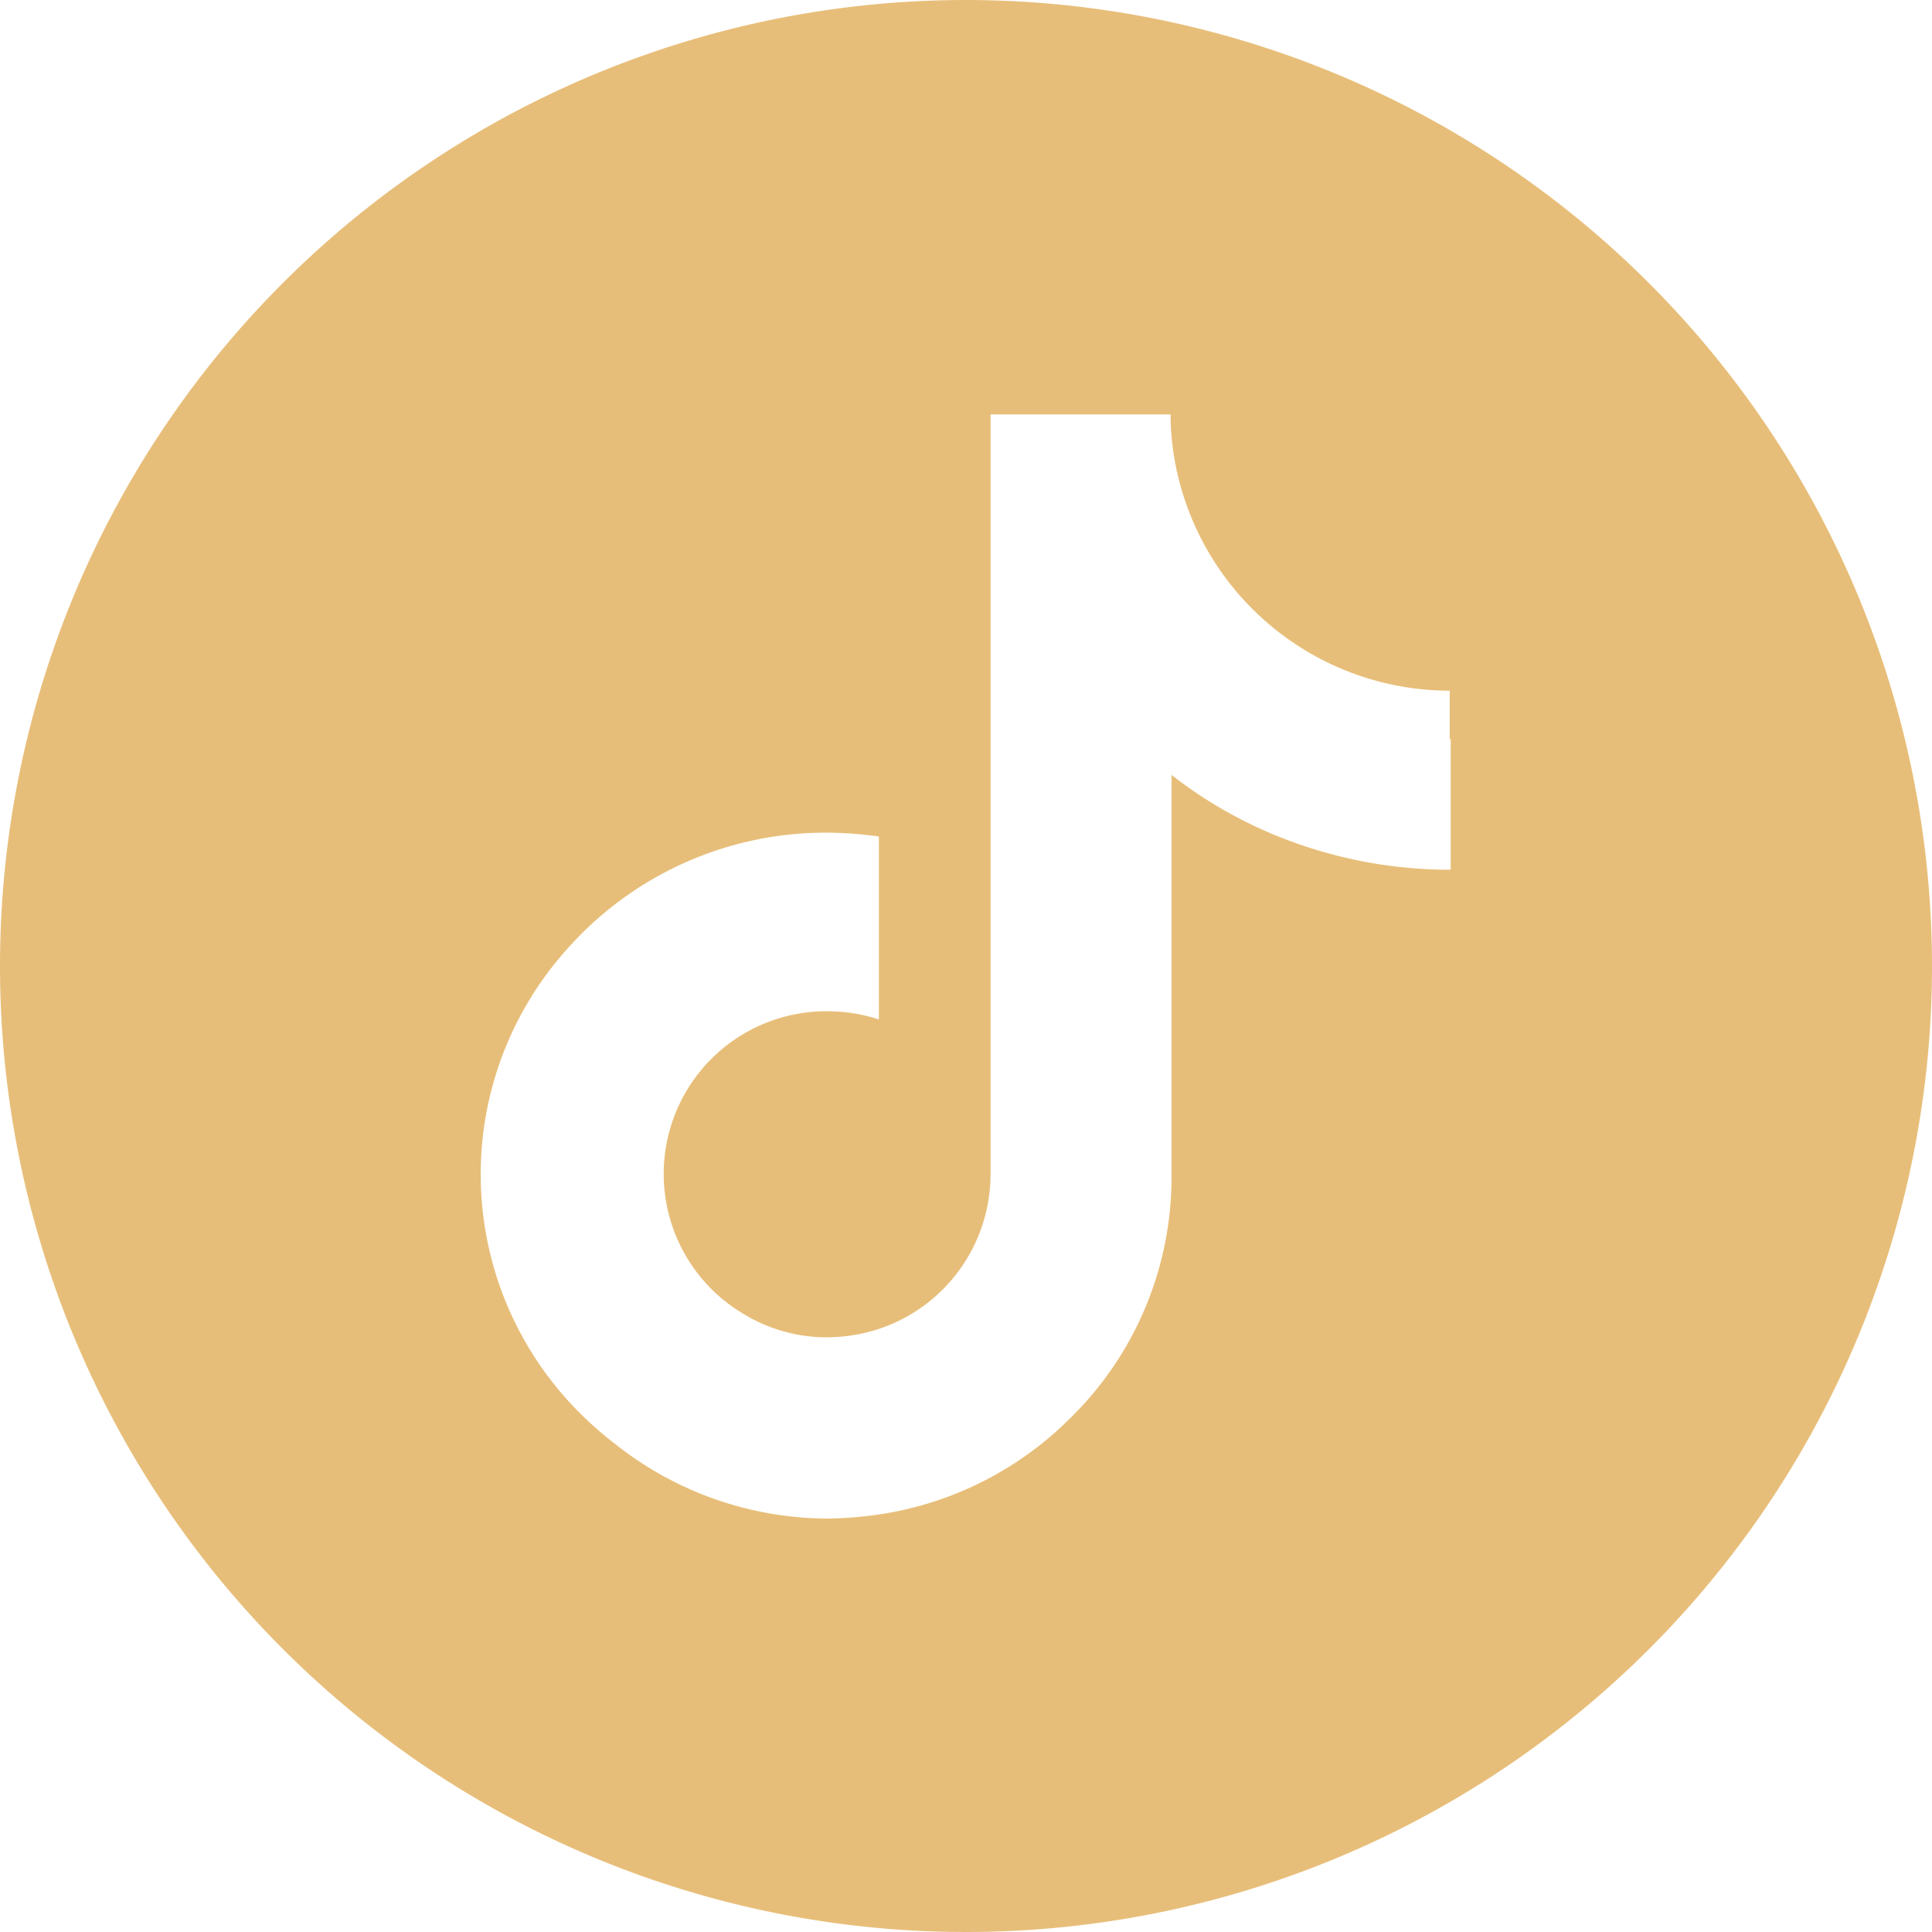
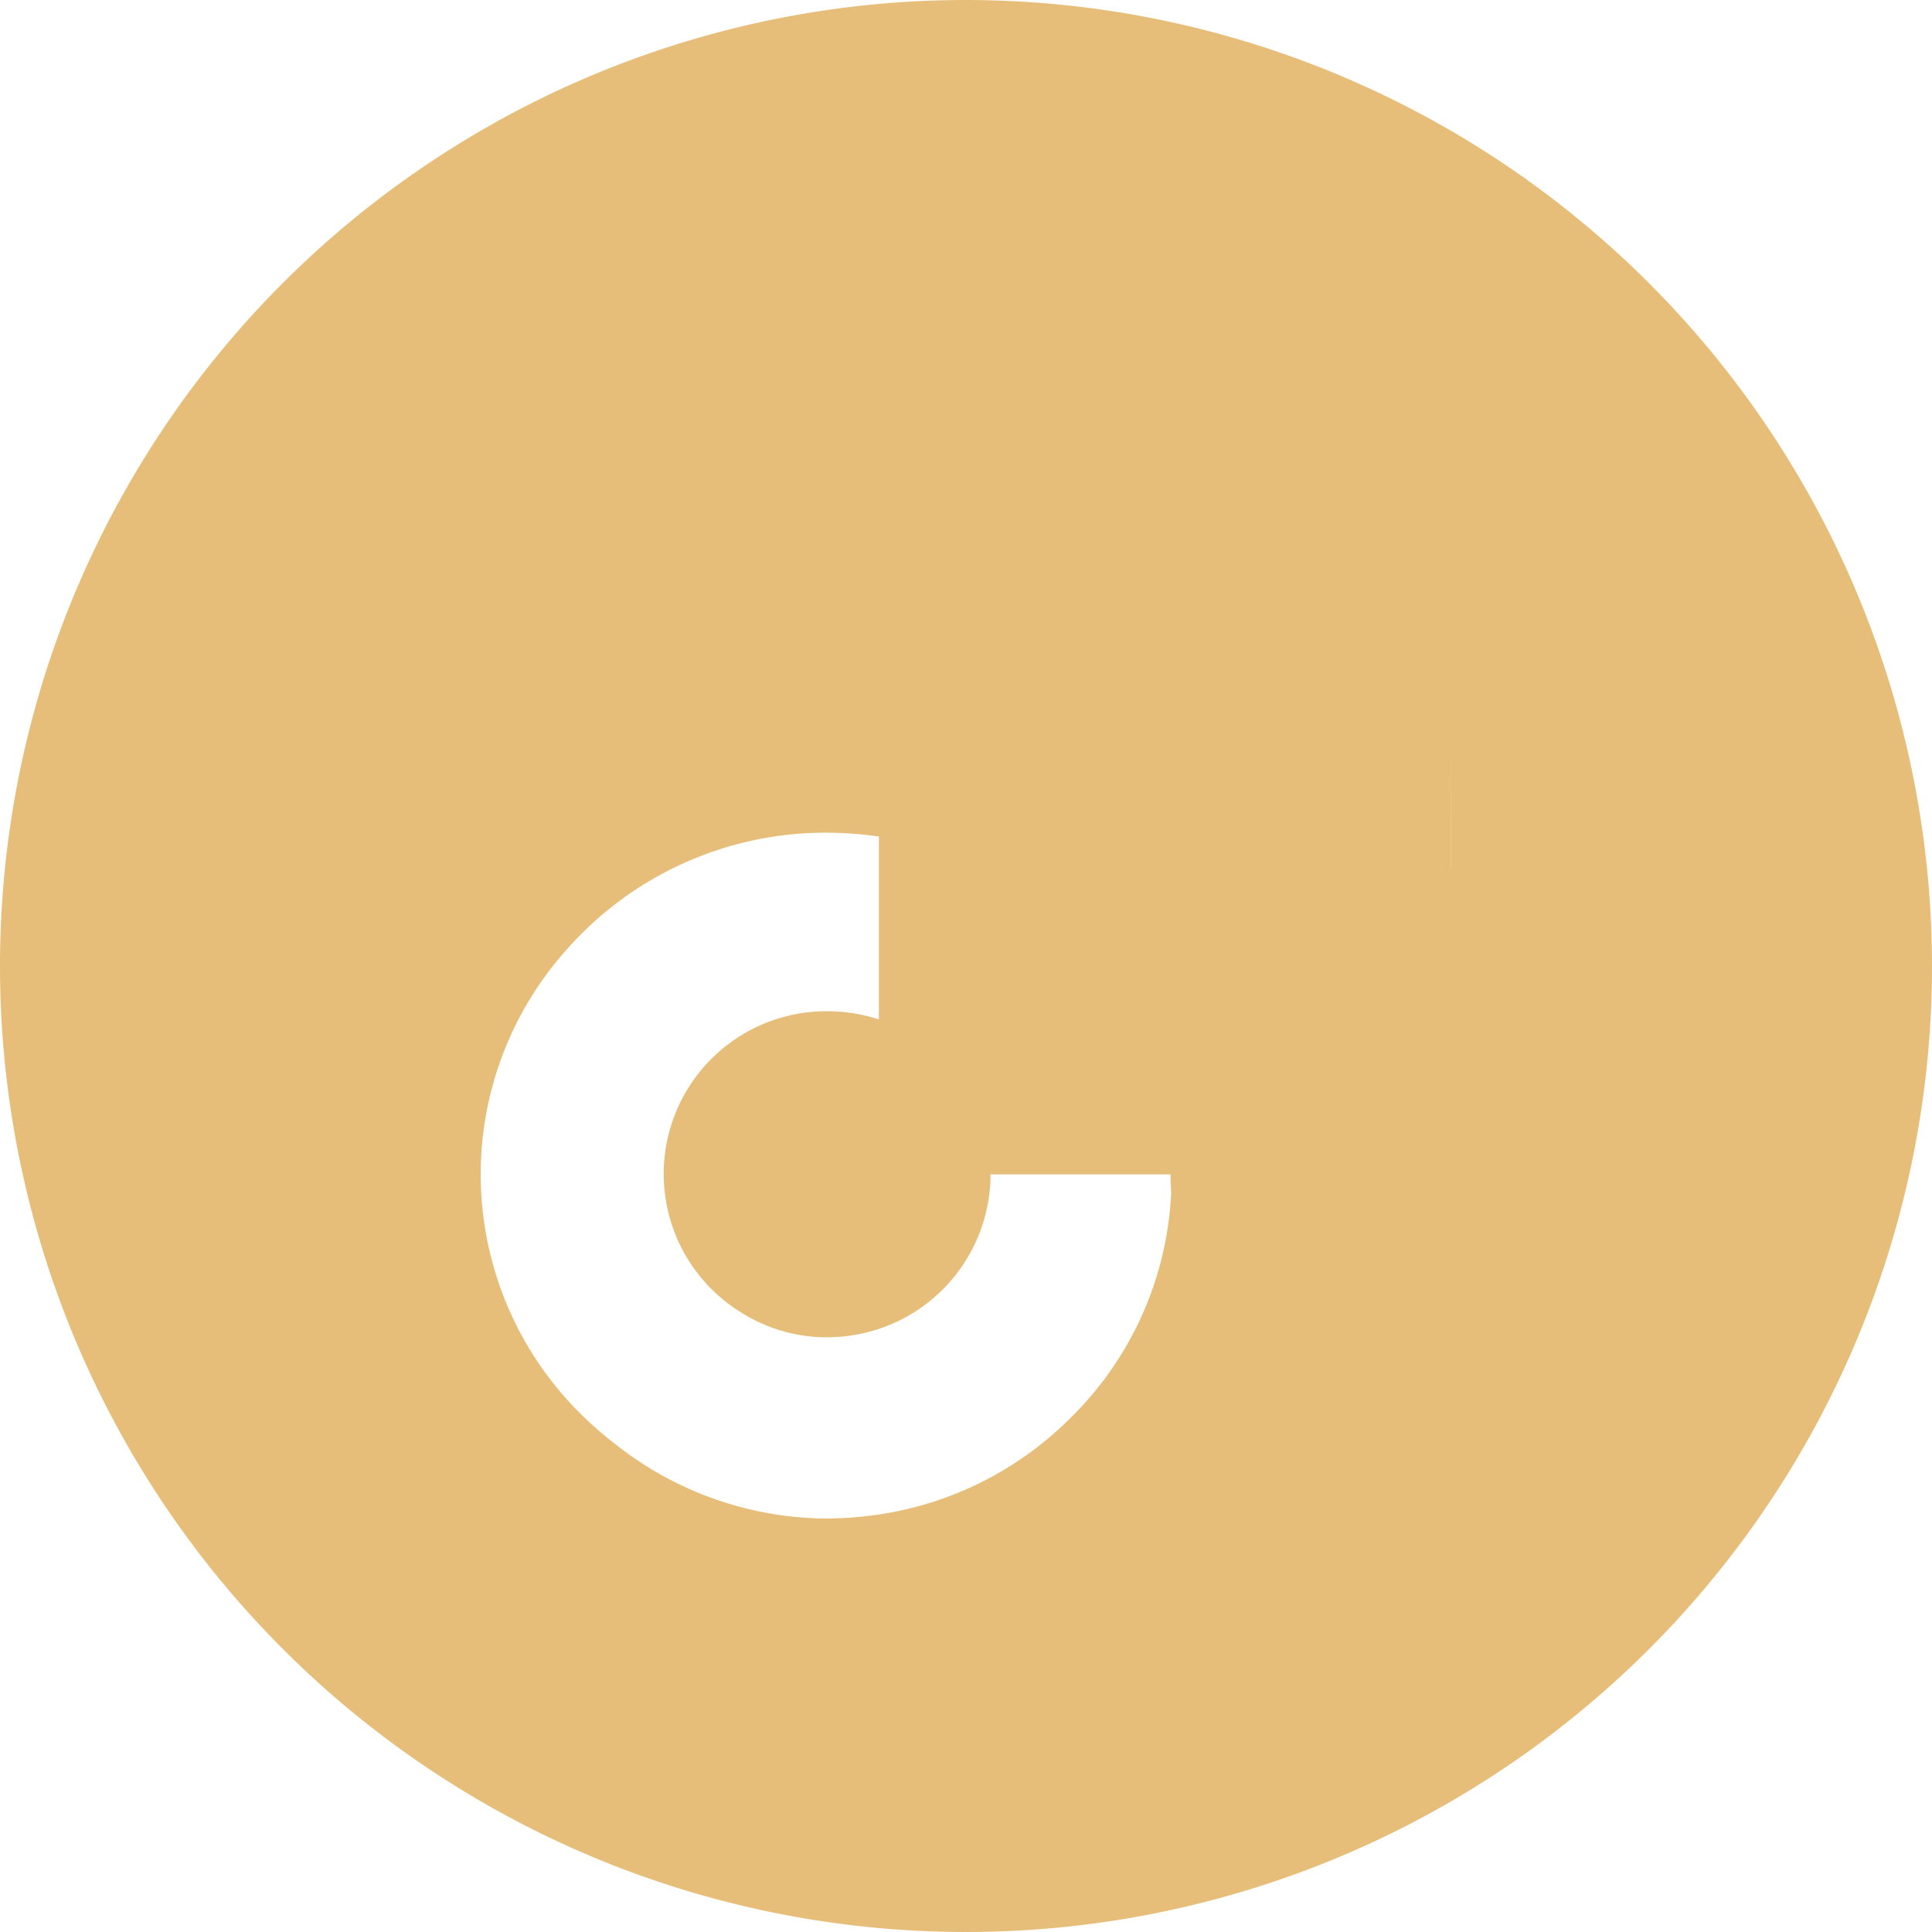
<svg xmlns="http://www.w3.org/2000/svg" viewBox="0 0 40.14 40.14">
  <defs>
    <style>.cls-1{fill:#e7be79;}</style>
  </defs>
  <g id="Слой_2" data-name="Слой 2">
    <g id="Capa_1" data-name="Capa 1">
-       <path class="cls-1" d="M20.07,0A20.07,20.07,0,1,0,40.14,20.07,20.08,20.08,0,0,0,20.07,0ZM30.14,15.36v2.71a9.55,9.55,0,0,1-3.7-.74,9.18,9.18,0,0,1-2.1-1.23l0,8.37a7,7,0,0,1-2.11,5,7.09,7.09,0,0,1-4,2,7.85,7.85,0,0,1-1.08.08A7.13,7.13,0,0,1,12.78,30a7.56,7.56,0,0,1-.68-.59,7,7,0,0,1-.31-9.7,7.17,7.17,0,0,1,5.39-2.41,7.85,7.85,0,0,1,1.08.08v3.8a3.47,3.47,0,0,0-1.07-.17,3.38,3.38,0,0,0-1.74,6.29,3.32,3.32,0,0,0,1.55.48,3.5,3.5,0,0,0,1.26-.17,3.39,3.39,0,0,0,2.32-3.21V8.61h3.74a5.49,5.49,0,0,0,.11,1.08,5.81,5.81,0,0,0,5.69,4.66h0v1Z" />
+       <path class="cls-1" d="M20.07,0A20.07,20.07,0,1,0,40.14,20.07,20.08,20.08,0,0,0,20.07,0ZM30.14,15.36v2.71a9.55,9.55,0,0,1-3.7-.74,9.18,9.18,0,0,1-2.1-1.23l0,8.37a7,7,0,0,1-2.11,5,7.09,7.09,0,0,1-4,2,7.85,7.85,0,0,1-1.08.08A7.13,7.13,0,0,1,12.78,30a7.56,7.56,0,0,1-.68-.59,7,7,0,0,1-.31-9.7,7.17,7.17,0,0,1,5.39-2.41,7.85,7.85,0,0,1,1.08.08v3.8a3.47,3.47,0,0,0-1.07-.17,3.38,3.38,0,0,0-1.74,6.29,3.32,3.32,0,0,0,1.55.48,3.5,3.5,0,0,0,1.26-.17,3.39,3.39,0,0,0,2.32-3.21h3.74a5.49,5.49,0,0,0,.11,1.08,5.81,5.81,0,0,0,5.69,4.66h0v1Z" />
    </g>
  </g>
</svg>